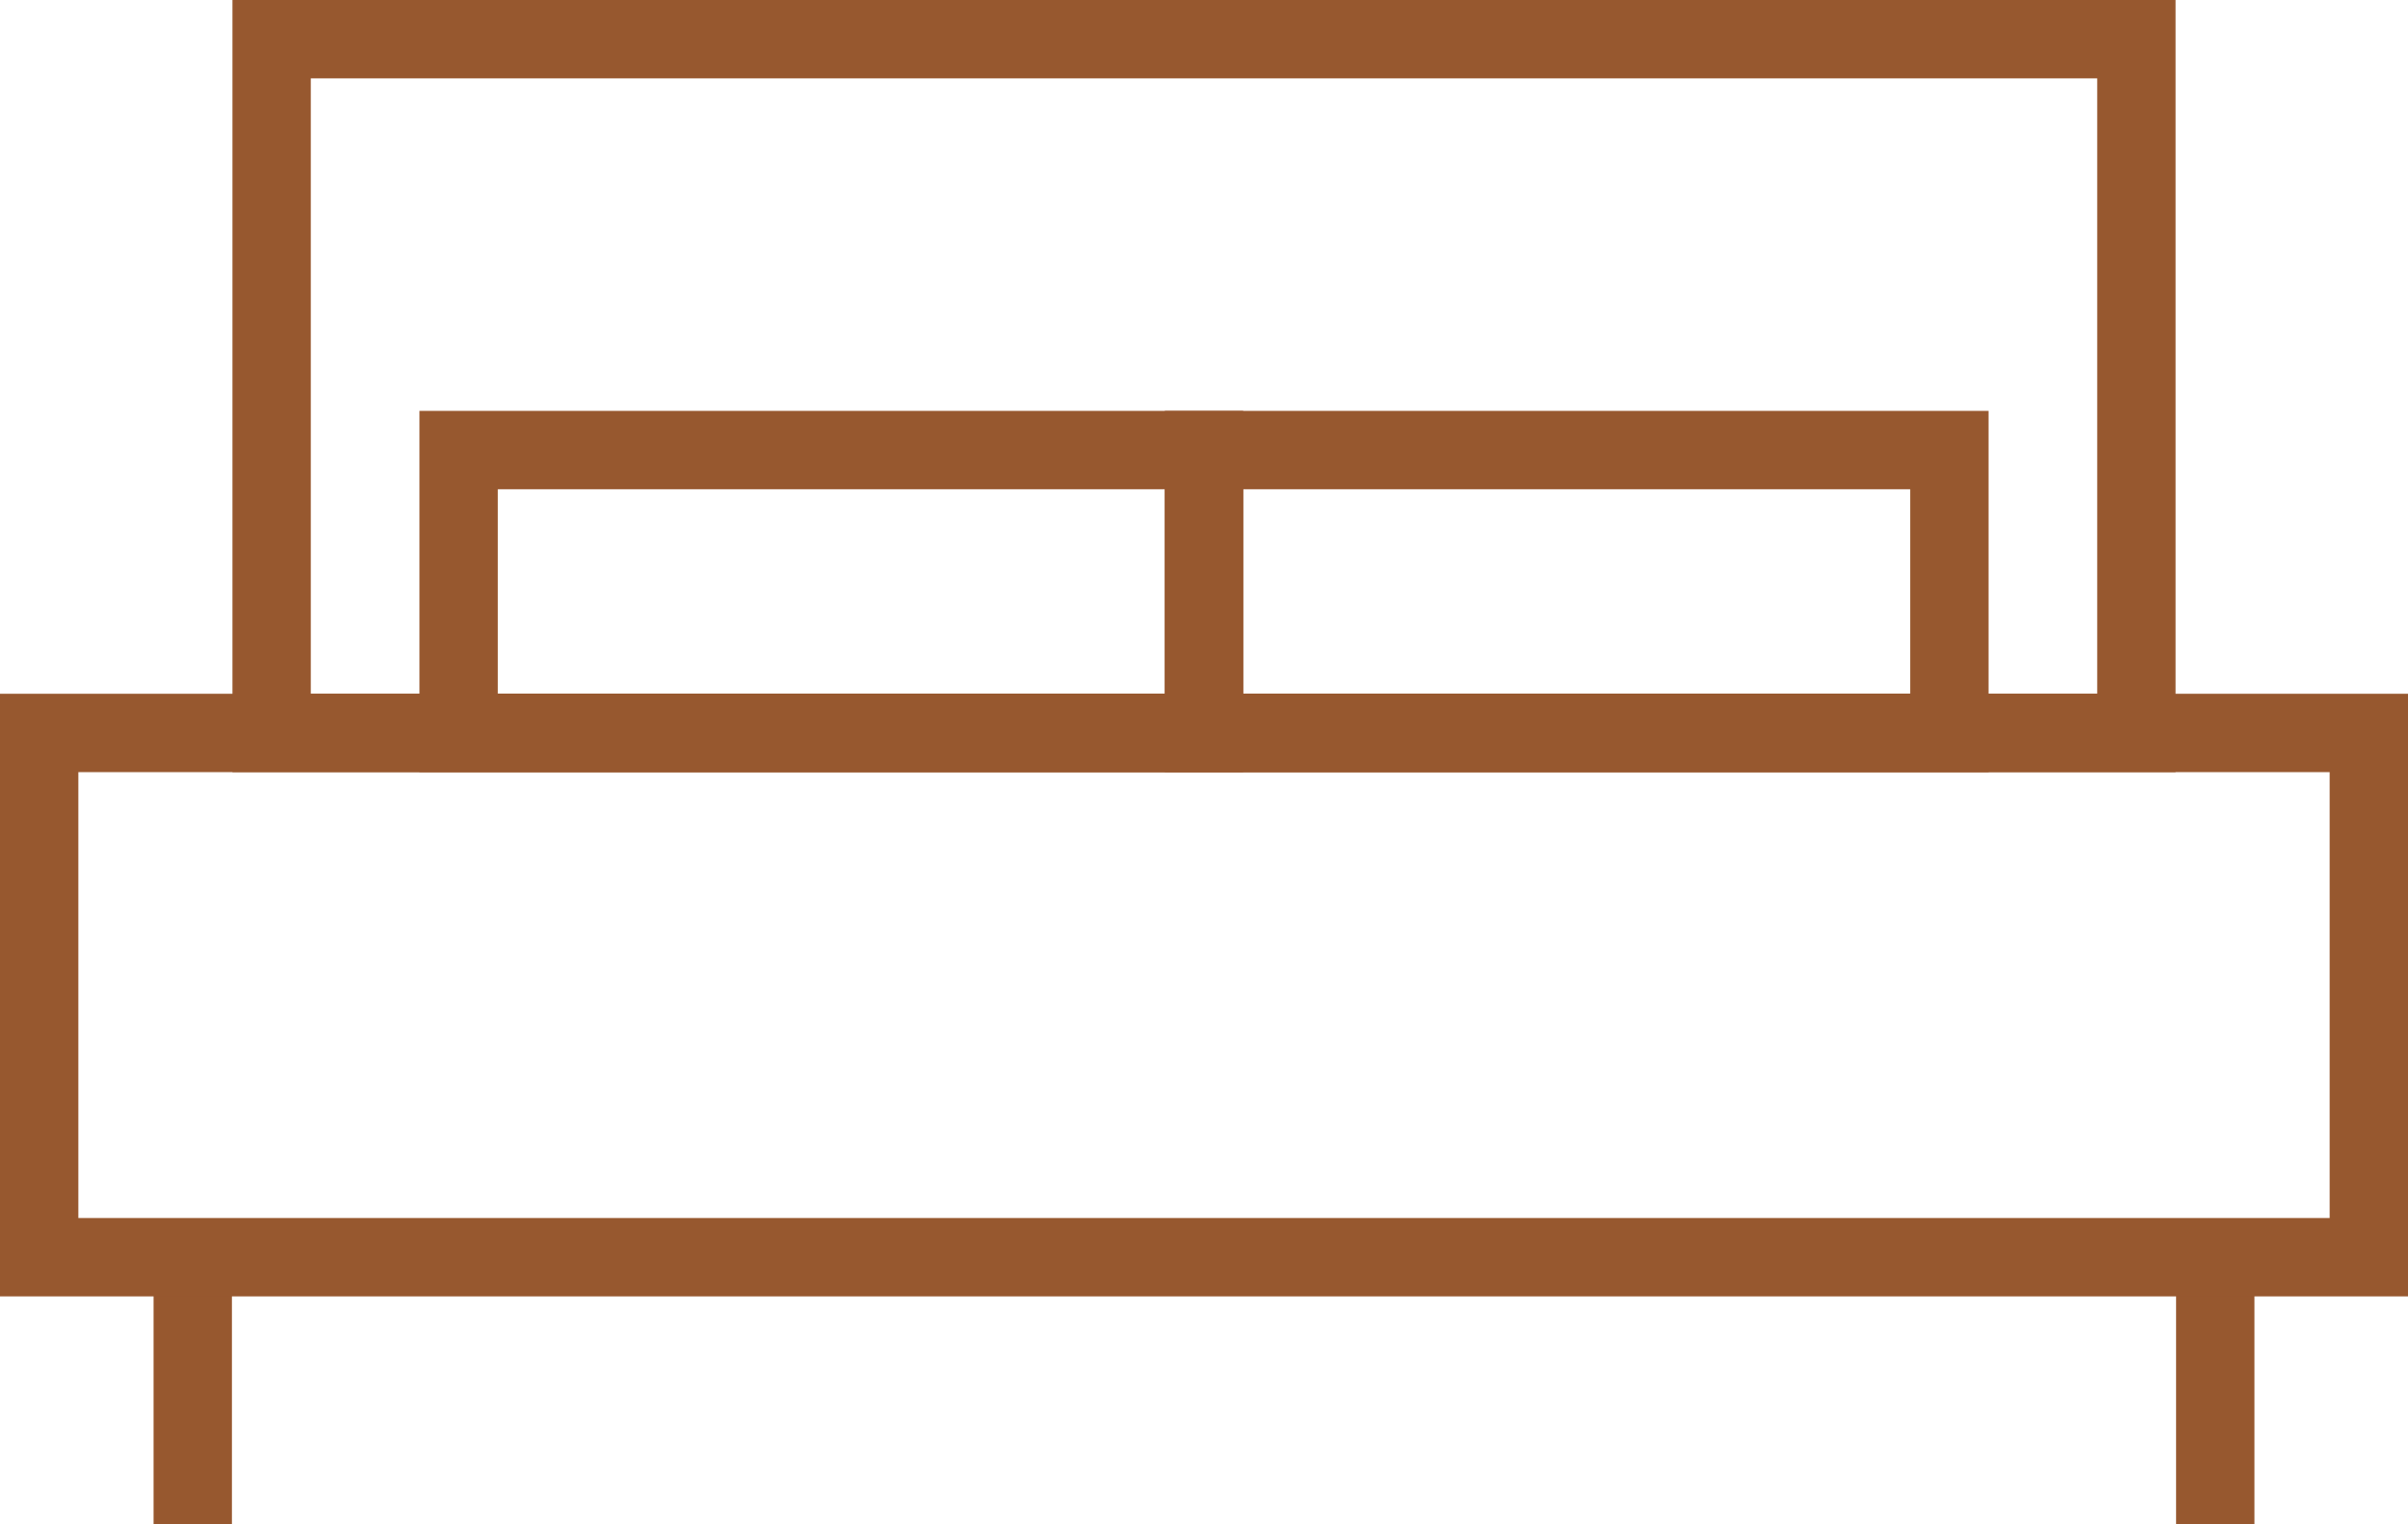
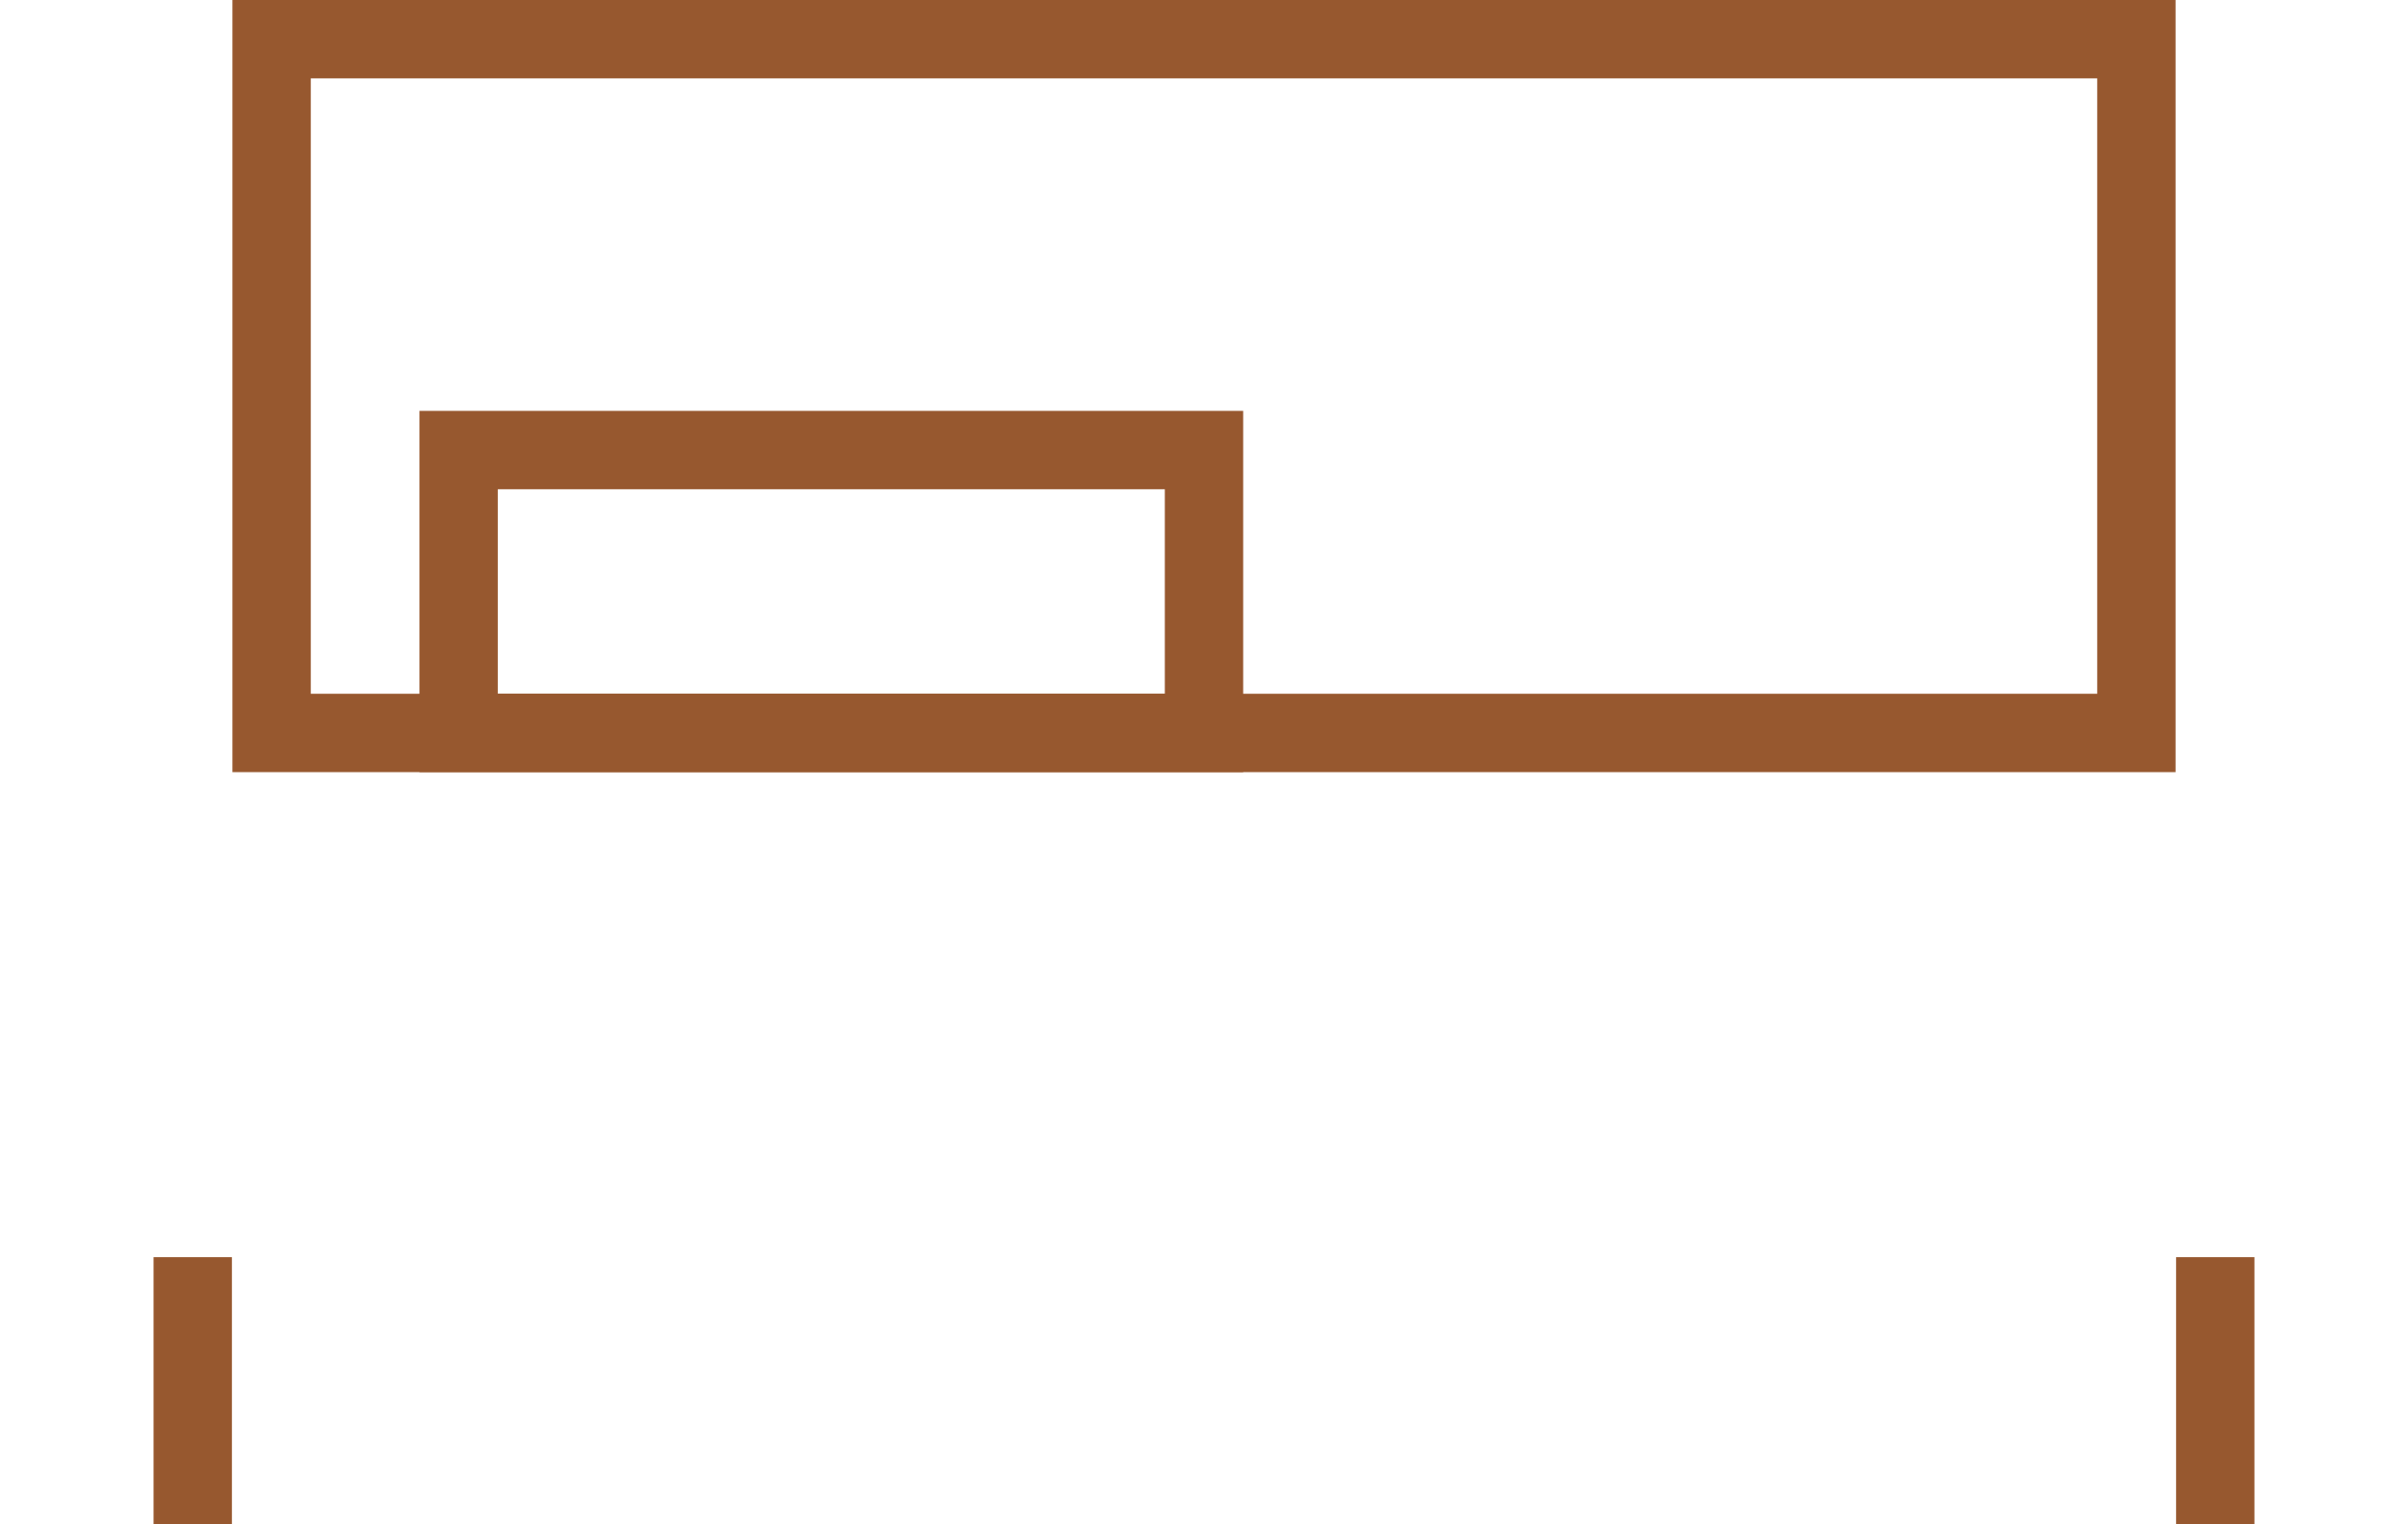
<svg xmlns="http://www.w3.org/2000/svg" id="Layer_2" viewBox="0 0 92.2 58.35">
  <defs>
    <style>
      .cls-1 {
        fill: none;
        stroke: #97582f;
        stroke-miterlimit: 10;
        stroke-width: 3px;
      }
    </style>
  </defs>
  <g id="artworks">
    <g>
      <g>
        <line class="cls-1" x1="7.38" y1="48.13" x2="7.38" y2="58.35" />
        <line class="cls-1" x1="84.82" y1="48.13" x2="84.82" y2="58.35" />
      </g>
-       <rect class="cls-1" x="1.5" y="28.06" width="89.2" height="20.07" />
      <rect class="cls-1" x="10.4" y="1.5" width="71.4" height="26.56" />
      <g>
        <rect class="cls-1" x="17.56" y="17.23" width="28.54" height="10.83" />
-         <rect class="cls-1" x="46.1" y="17.23" width="28.54" height="10.83" />
      </g>
    </g>
  </g>
</svg>